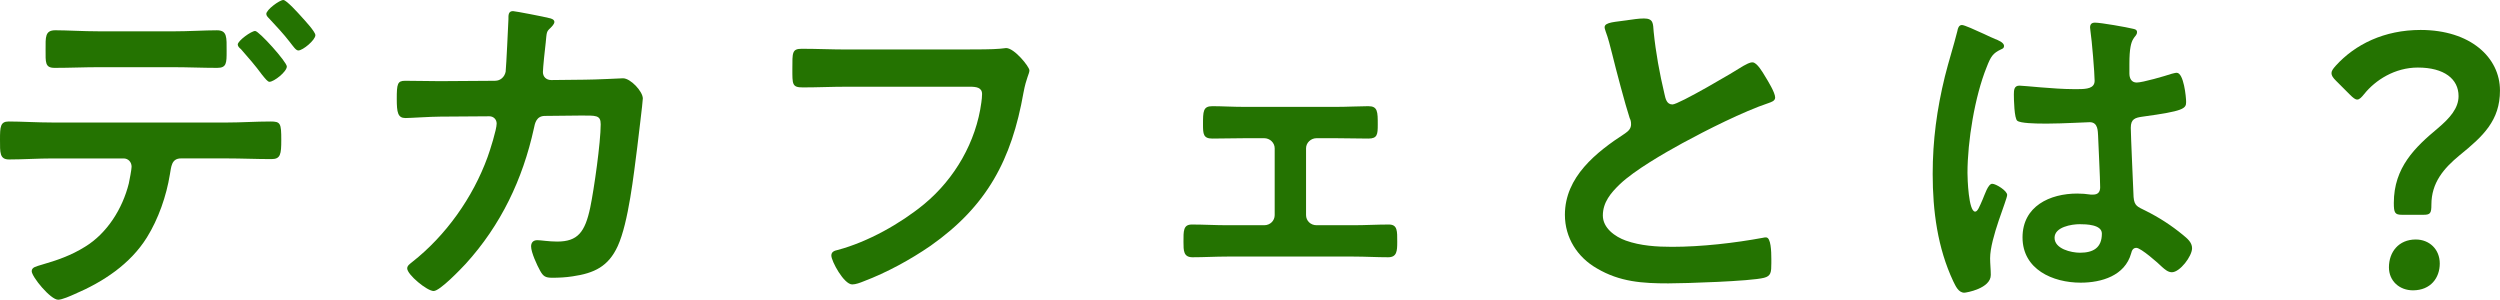
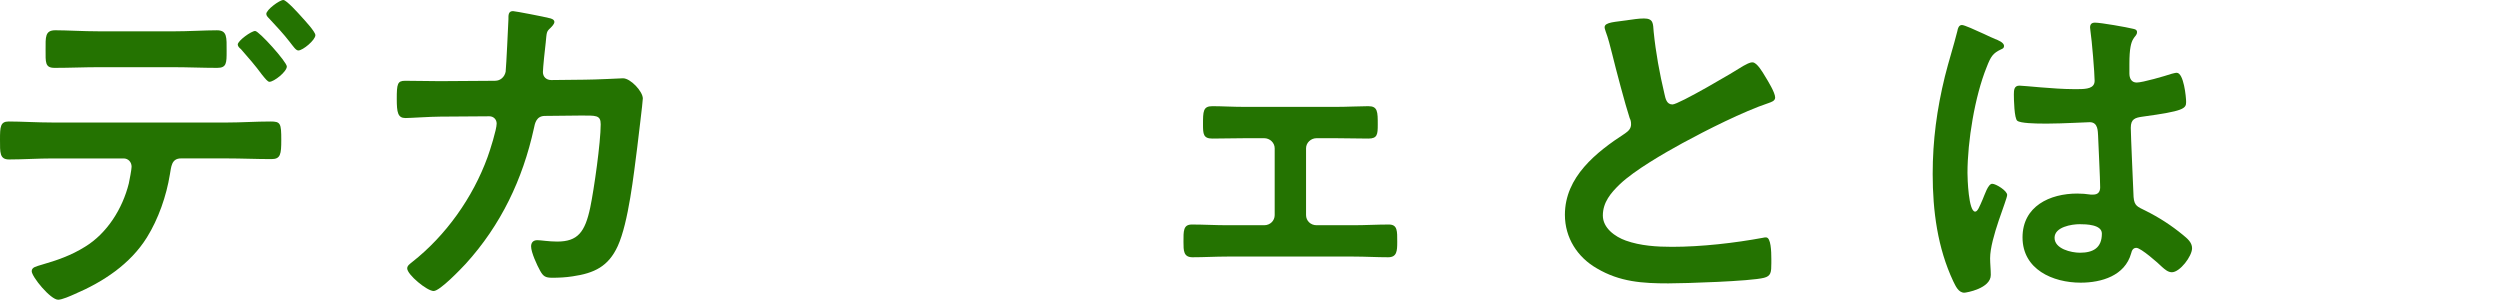
<svg xmlns="http://www.w3.org/2000/svg" id="_レイヤー_2" data-name="レイヤー 2" width="109.368" height="13.112" viewBox="0 0 109.368 13.112">
  <g id="Design">
    <g>
      <path d="m9.914,5.36c.639,0,1.279-.045,1.918-.045.442,0,.473.076.473.807,0,.624-.031.838-.427.838-.655,0-1.31-.03-1.964-.03h-1.995c-.427,0-.427.38-.487.7-.152.944-.503,1.949-1.005,2.756-.731,1.173-1.918,1.949-3.167,2.482-.167.076-.548.244-.716.244-.335,0-1.157-1.006-1.157-1.249,0-.183.229-.213.411-.274.686-.197,1.31-.411,1.919-.792.975-.594,1.645-1.675,1.918-2.771.031-.137.122-.624.122-.73,0-.214-.152-.365-.35-.365h-3.092c-.64,0-1.325.045-1.919.045C-.016,6.975 0,6.686 0,6.106 0,5.544.015,5.315.381,5.315c.533,0,1.264.045,1.934.045h7.599Zm-2.345-3.989c.67,0,1.401-.046,1.919-.046.457,0,.426.305.426.914,0,.518,0,.73-.412.73-.639,0-1.294-.03-1.934-.03h-3.244c-.64,0-1.279.03-1.934.03-.426,0-.396-.243-.396-.792,0-.548-.031-.853.426-.853.487,0,1.219.046,1.904.046h3.244Zm4.979,1.538c0,.229-.563.67-.761.67-.076,0-.183-.137-.32-.305-.289-.396-.609-.762-.929-1.127-.062-.046-.137-.122-.137-.198,0-.167.594-.594.761-.594.168,0,1.386,1.355,1.386,1.554Zm.64-2.178c.122.137.609.654.609.807,0,.214-.548.67-.746.67-.107,0-.213-.167-.381-.38-.244-.32-.625-.731-.898-1.021-.061-.062-.122-.122-.122-.198,0-.183.579-.609.746-.609.137,0,.67.595.792.731Z" style="fill: #247301;" />
      <path d="m21.664,3.533c.229,0,.411-.167.457-.396.03-.305.106-1.935.122-2.3,0-.152-.016-.351.198-.351.091,0,1.431.259,1.583.305.092.016.229.062.229.168,0,.091-.106.197-.167.259-.183.167-.167.183-.213.654-.03.214-.122,1.127-.122,1.279,0,.214.152.351.366.351l1.462-.016c.441,0,1.66-.061,1.675-.061.335,0,.868.579.868.883,0,.152-.213,1.843-.244,2.133-.152,1.172-.381,3.289-.853,4.324-.411.898-1.035,1.188-1.979,1.325-.289.046-.609.061-.883.061-.304,0-.396-.061-.533-.305-.137-.243-.396-.807-.396-1.065,0-.168.092-.274.274-.274.152,0,.502.061.868.061.898,0,1.218-.411,1.446-1.492.168-.807.457-2.848.457-3.64,0-.411-.213-.381-.898-.381l-1.538.016c-.381,0-.441.32-.487.548-.487,2.224-1.446,4.234-2.984,5.924-.214.229-1.127,1.188-1.401,1.188-.289,0-1.157-.716-1.157-.99,0-.122.122-.198.213-.274,1.478-1.157,2.665-2.832,3.305-4.599.106-.289.396-1.203.396-1.462,0-.183-.137-.319-.32-.319l-2.147.015c-.411,0-1.324.062-1.522.062-.335,0-.381-.244-.381-.838,0-.655.03-.792.365-.792.503,0,1.021.016,1.523.016l2.421-.016Z" style="fill: #247301;" />
-       <path d="m42.369,2.163c.32,0,1.066,0,1.371-.031.061,0,.229-.03.274-.03.366,0,1.02.822,1.02.975s-.137.32-.259.975c-.518,2.939-1.599,4.965-4.066,6.701-.883.608-1.918,1.172-2.924,1.553-.152.062-.35.137-.502.137-.365,0-.914-1.02-.914-1.264,0-.167.138-.213.274-.243,1.325-.351,2.756-1.157,3.792-2.011,1.34-1.111,2.269-2.726,2.497-4.446.016-.092.031-.274.031-.365,0-.29-.259-.32-.533-.32h-5.406c-.64,0-1.264.03-1.903.03-.473,0-.457-.137-.457-.822,0-.7-.016-.868.411-.868.655,0,1.31.031,1.964.031h5.33Z" style="fill: #247301;" />
      <path d="m58.415,4.676c.518,0,1.066-.031,1.447-.031.411,0,.411.244.411.808,0,.427-.016.609-.411.609-.487,0-.975-.016-1.447-.016h-.822c-.244,0-.457.198-.457.441v2.924c0,.244.198.442.457.442h1.629c.502,0,1.021-.031,1.538-.031.381,0,.365.29.365.762,0,.396-.015.67-.396.67-.503,0-1.005-.03-1.508-.03h-5.543c-.503,0-1.005.03-1.508.03-.396,0-.396-.289-.396-.67,0-.472-.015-.762.366-.762.502,0,1.035.031,1.538.031h1.629c.259,0,.457-.198.457-.442v-2.924c0-.243-.213-.441-.457-.441h-.822c-.472,0-.959.016-1.446.016-.396,0-.411-.198-.411-.609,0-.579,0-.808.411-.808s.883.031,1.446.031h3.929Z" style="fill: #247301;" />
      <path d="m71.186.884c.229-.03.487-.076.731-.076.426,0,.396.229.426.578.092.914.259,1.828.473,2.727.045.197.091.457.35.457.274,0,2.71-1.432,3.106-1.69.122-.062.259-.152.396-.152.198,0,.457.456.548.608.122.198.442.716.442.93,0,.152-.167.197-.29.243-1.096.365-2.726,1.188-3.761,1.751-.808.442-2.102,1.188-2.741,1.797-.396.381-.746.792-.746,1.371,0,.548.533.929,1.005,1.097.64.229,1.355.273,2.025.273,1.279,0,2.741-.167,3.975-.396.045-.016.091-.016.137-.016.213,0,.229.625.229.944v.183c0,.396-.015.563-.32.64-.579.152-3.457.244-4.188.244-1.127,0-2.116-.062-3.122-.655-.853-.487-1.401-1.34-1.401-2.345,0-1.66,1.371-2.741,2.635-3.563.152-.106.259-.214.259-.396,0-.121-.016-.183-.061-.273-.183-.549-.609-2.163-.761-2.787-.092-.351-.168-.686-.29-1.005-.015-.062-.045-.122-.045-.183,0-.229.502-.229.989-.305Z" style="fill: #247301;" />
      <path d="m87.276,1.706c.122.046.396.152.396.305,0,.091-.062.121-.138.152-.35.167-.441.305-.624.776-.518,1.279-.838,3.243-.838,4.629,0,.244.046,1.69.335,1.69.107,0,.183-.197.335-.548.076-.168.228-.67.411-.67.167,0,.655.305.655.487,0,.213-.746,1.889-.746,2.771,0,.243.03.487.03.73,0,.595-1.081.777-1.157.777-.259,0-.381-.29-.487-.503-.686-1.462-.898-3.076-.898-4.69,0-1.477.183-2.832.533-4.264.167-.67.38-1.325.548-1.995.016-.106.061-.259.198-.259.106,0,.578.213.975.396.198.091.381.183.472.213Zm6.061-.441c.076.015.152.045.152.137,0,.137-.091.168-.167.305-.092.152-.167.411-.167,1.081v.427c0,.213.091.396.32.396.259,0,1.249-.289,1.522-.381.062-.015.168-.046.229-.046.305,0,.411,1.051.411,1.279,0,.29-.106.396-1.903.64-.335.046-.518.106-.518.487,0,.305.106,2.635.122,3.03.031.396.183.427.518.595.609.304,1.127.64,1.645,1.065.183.152.396.32.396.579,0,.35-.533,1.051-.883,1.051-.168,0-.305-.122-.427-.229-.167-.168-.929-.838-1.127-.838-.152,0-.198.122-.229.244-.273.975-1.294,1.279-2.208,1.279-1.218,0-2.543-.579-2.543-1.98,0-1.37,1.203-1.918,2.391-1.918.198,0,.396.015.594.045h.107c.213,0,.304-.121.304-.319,0-.381-.076-1.827-.091-2.27-.016-.152.015-.578-.365-.578-.122,0-1.203.061-1.812.061h-.198c-.38,0-1.02-.015-1.157-.122-.137-.091-.152-.959-.152-1.157,0-.197.016-.381.244-.381.183,0,1.538.152,2.33.152h.243c.365,0,.716-.03.716-.365,0-.319-.122-1.797-.183-2.178,0-.046-.016-.106-.016-.152,0-.137.062-.213.214-.213.259,0,1.386.198,1.69.274Zm-2.36,8.543c-.35,0-1.096.121-1.096.594,0,.487.73.654,1.111.654.579,0,.959-.213.959-.837,0-.396-.685-.411-.975-.411Z" style="fill: #247301;" />
-       <path d="m105.073,9.396c-.305,0-.35-.092-.35-.518,0-1.554.929-2.437,1.934-3.274.518-.441.898-.868.898-1.401,0-.746-.625-1.248-1.782-1.248-1.005,0-1.857.548-2.345,1.157-.122.152-.213.243-.305.243-.091,0-.183-.076-.32-.213l-.609-.609c-.137-.137-.198-.229-.198-.335,0-.092.061-.183.183-.319.853-.944,2.132-1.569,3.716-1.569,2.178,0,3.472,1.203,3.472,2.65,0,1.31-.731,1.995-1.766,2.832-.701.579-1.234,1.203-1.234,2.162,0,.366-.045.442-.335.442h-.959Zm1.66,2.132c0,.624-.396,1.173-1.173,1.173-.594,0-1.051-.411-1.051-1.006,0-.67.427-1.218,1.173-1.218.594,0,1.051.426,1.051,1.051Z" style="fill: #247301;" />
    </g>
  </g>
</svg>